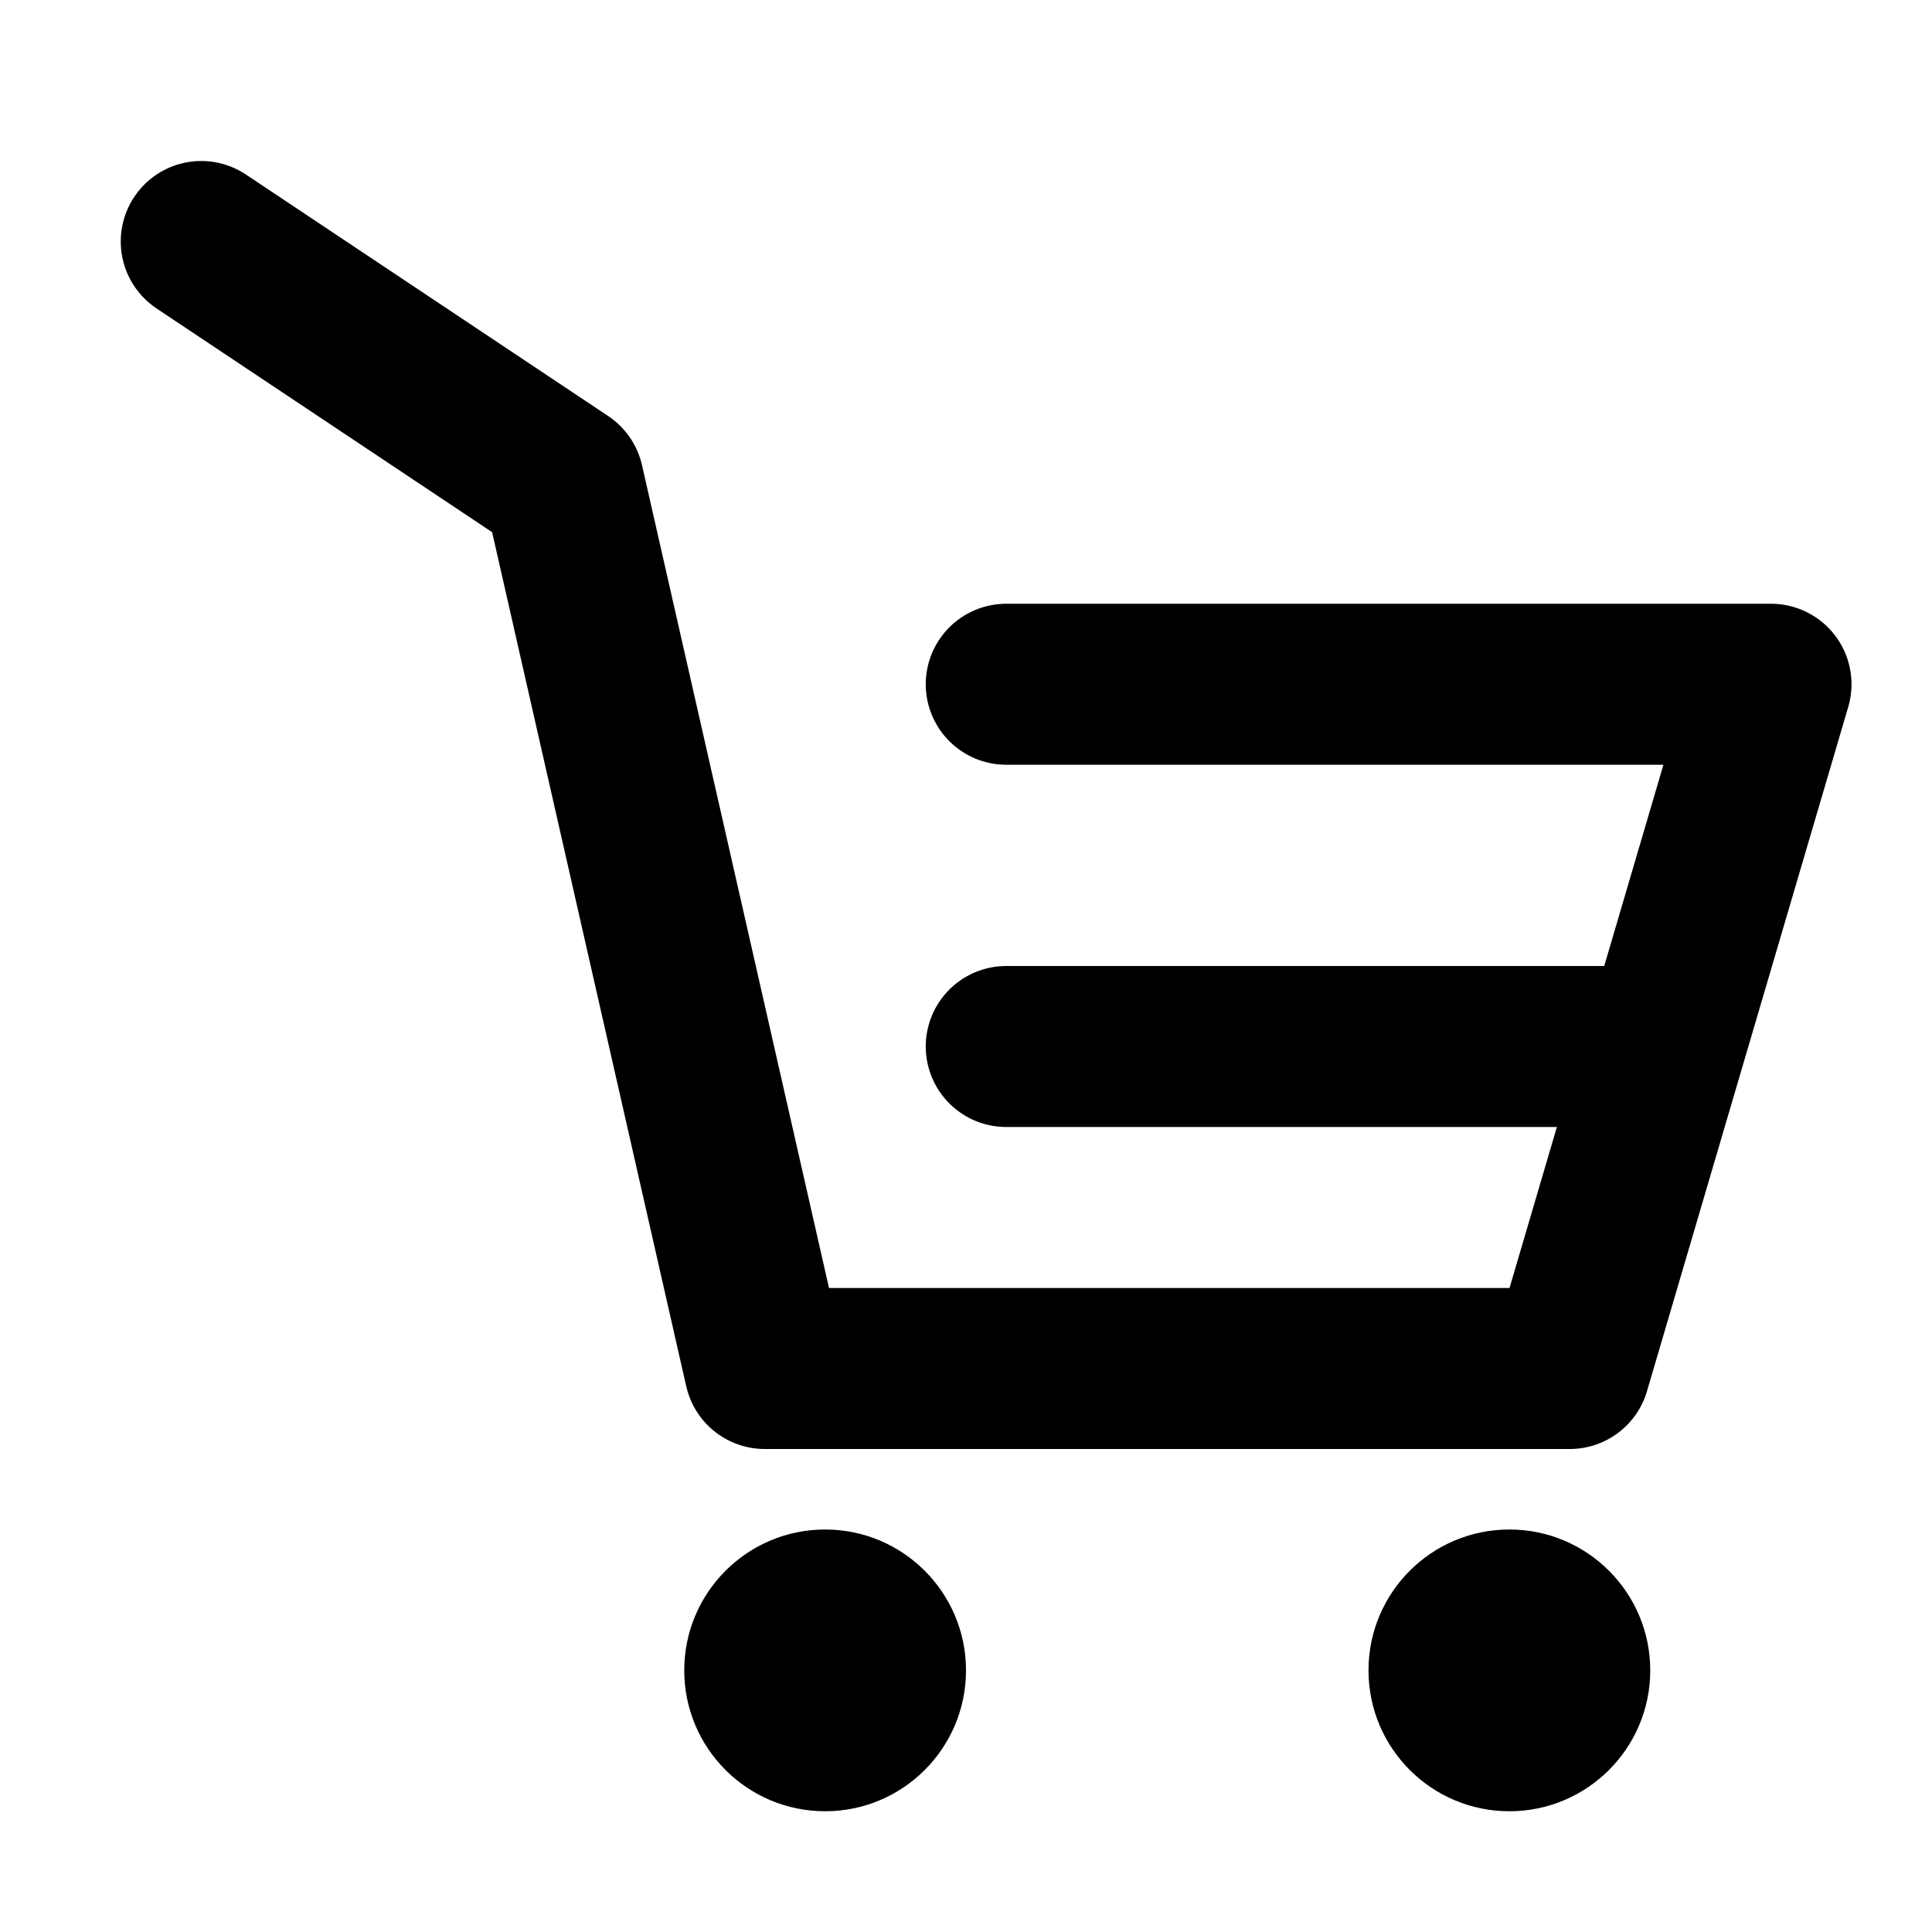
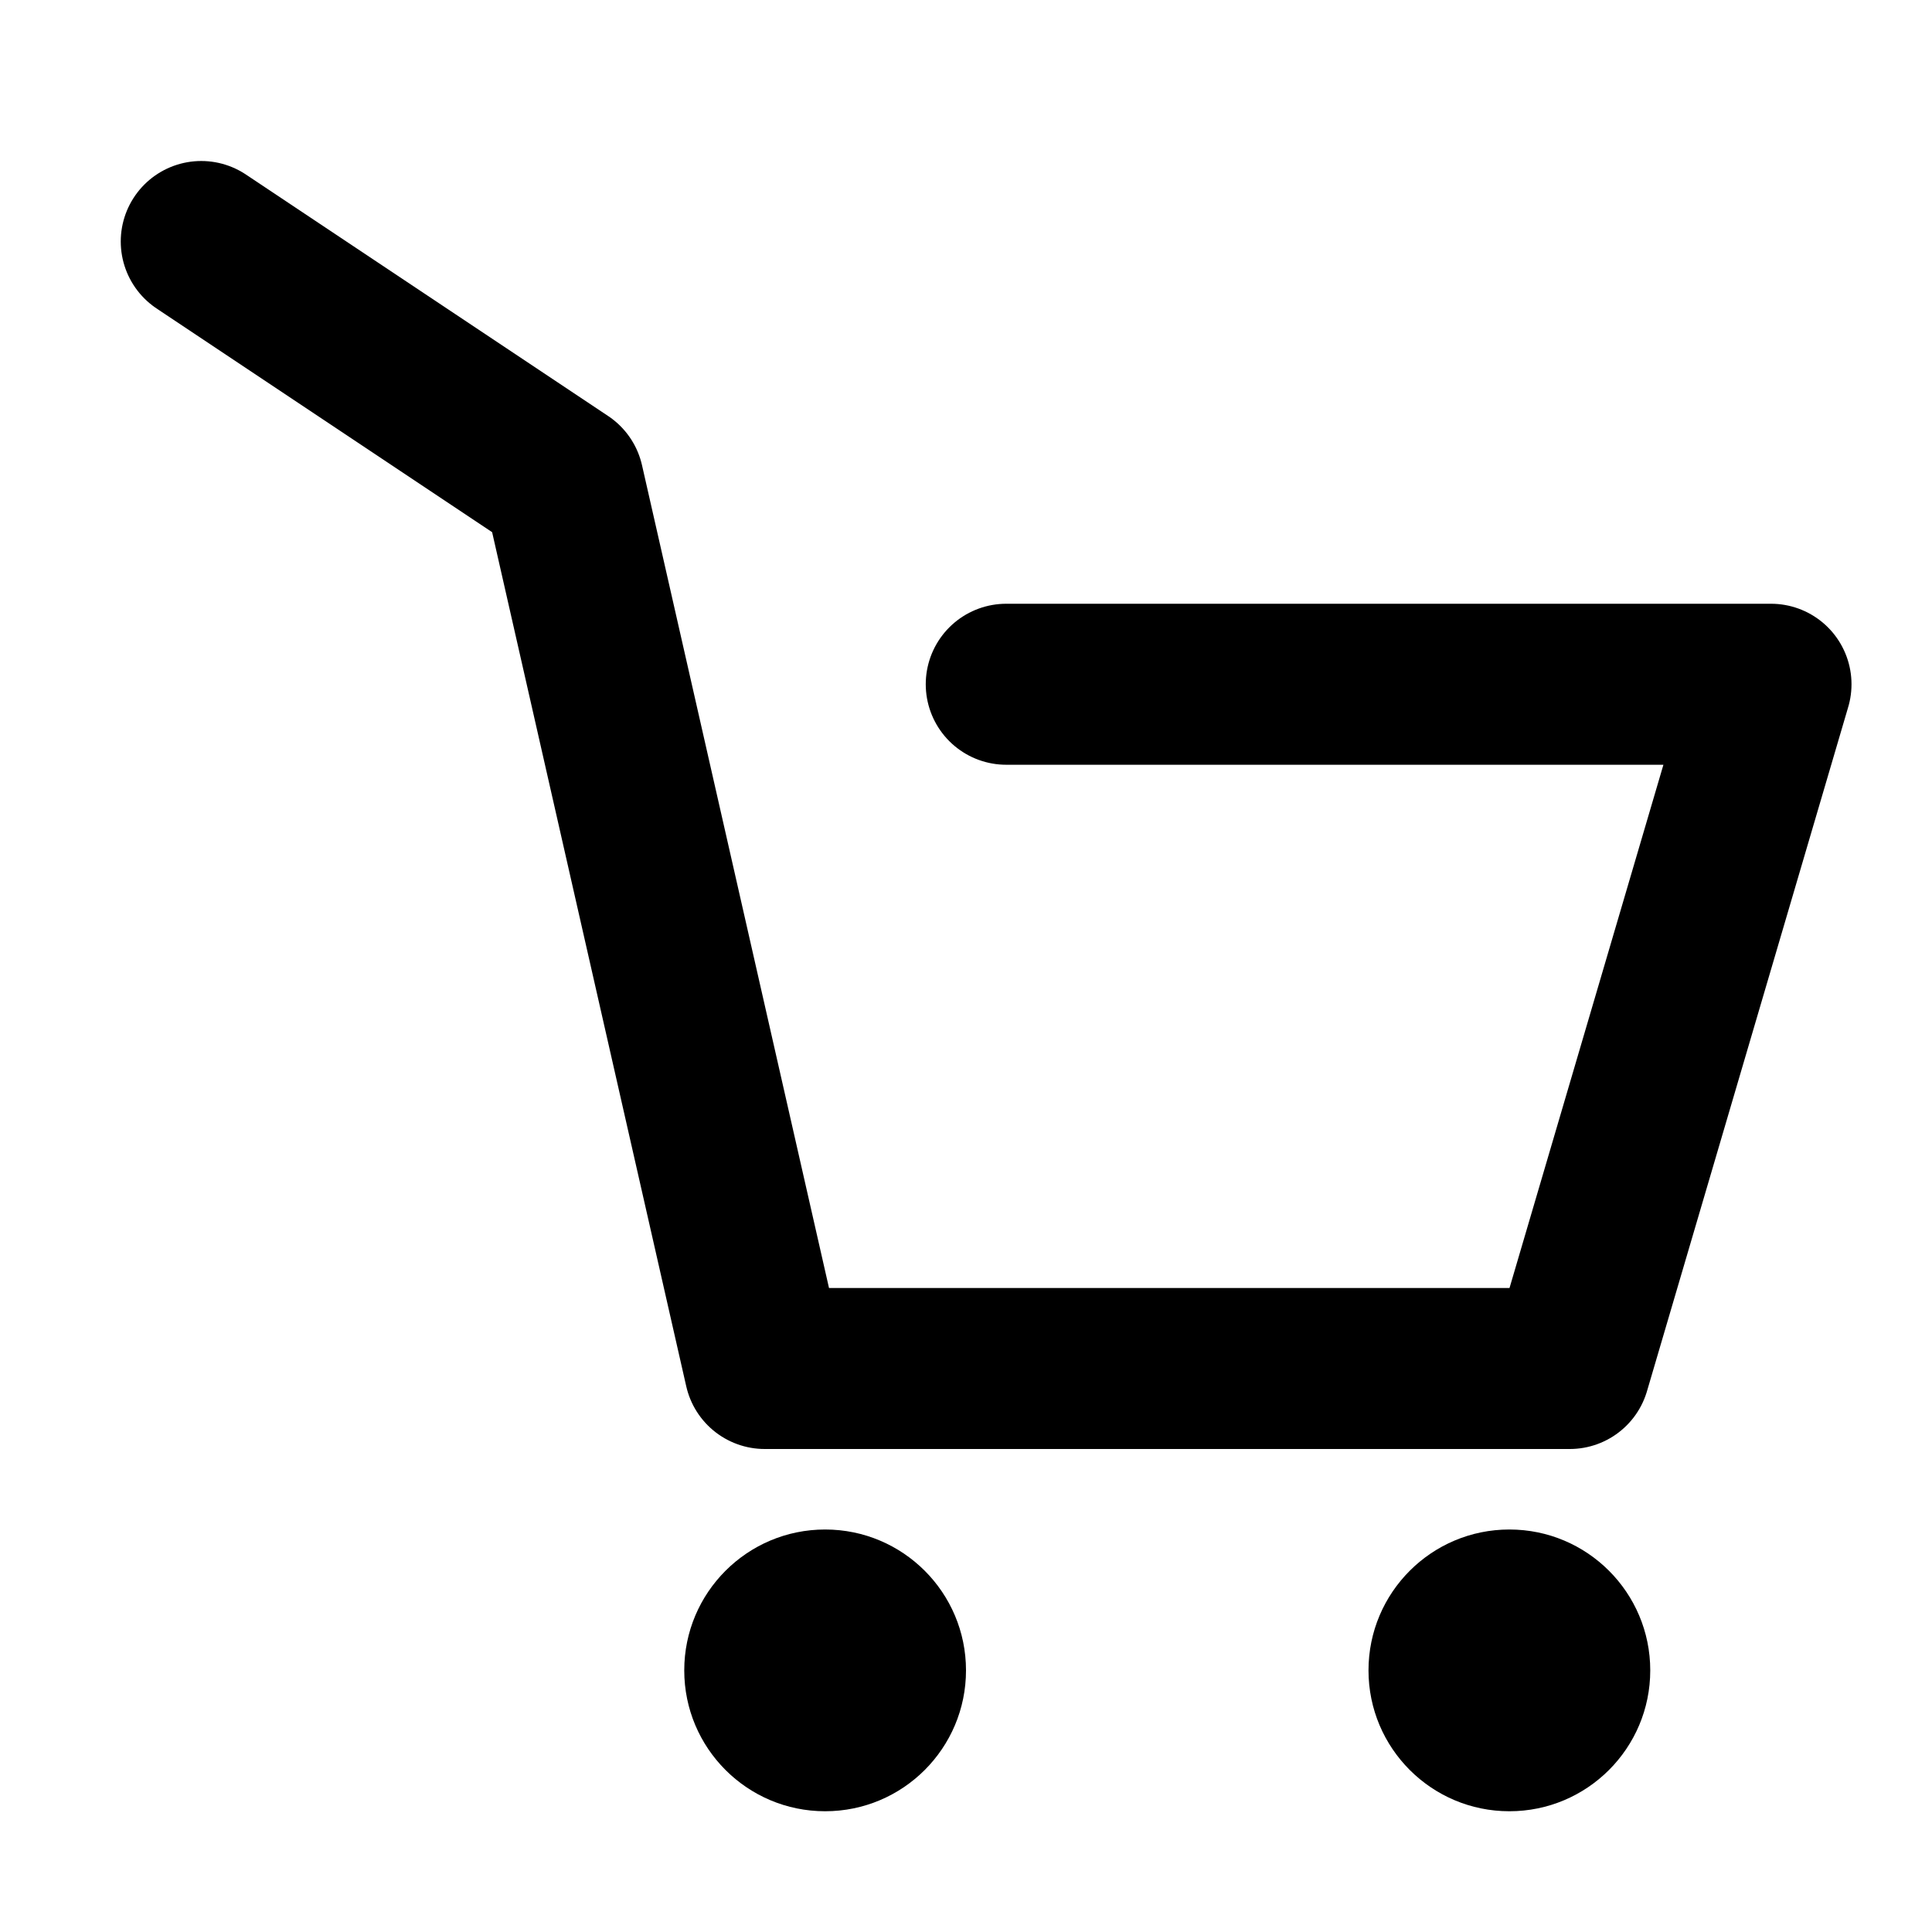
<svg xmlns="http://www.w3.org/2000/svg" width="800px" height="800px" viewBox="0 0 48 48" fill="none">
  <circle cx="20.5" cy="41.5" r="3.5" fill="#000000" />
  <circle cx="37.5" cy="41.5" r="3.5" fill="#000000" />
  <path d="M5 6L14 12L19 34H39L44 17H25" stroke="#000000" stroke-width="4" stroke-linecap="round" stroke-linejoin="round" />
-   <path d="M25 26L32.273 26L41 26" stroke="#000000" stroke-width="4" stroke-linecap="round" stroke-linejoin="round" />
</svg>